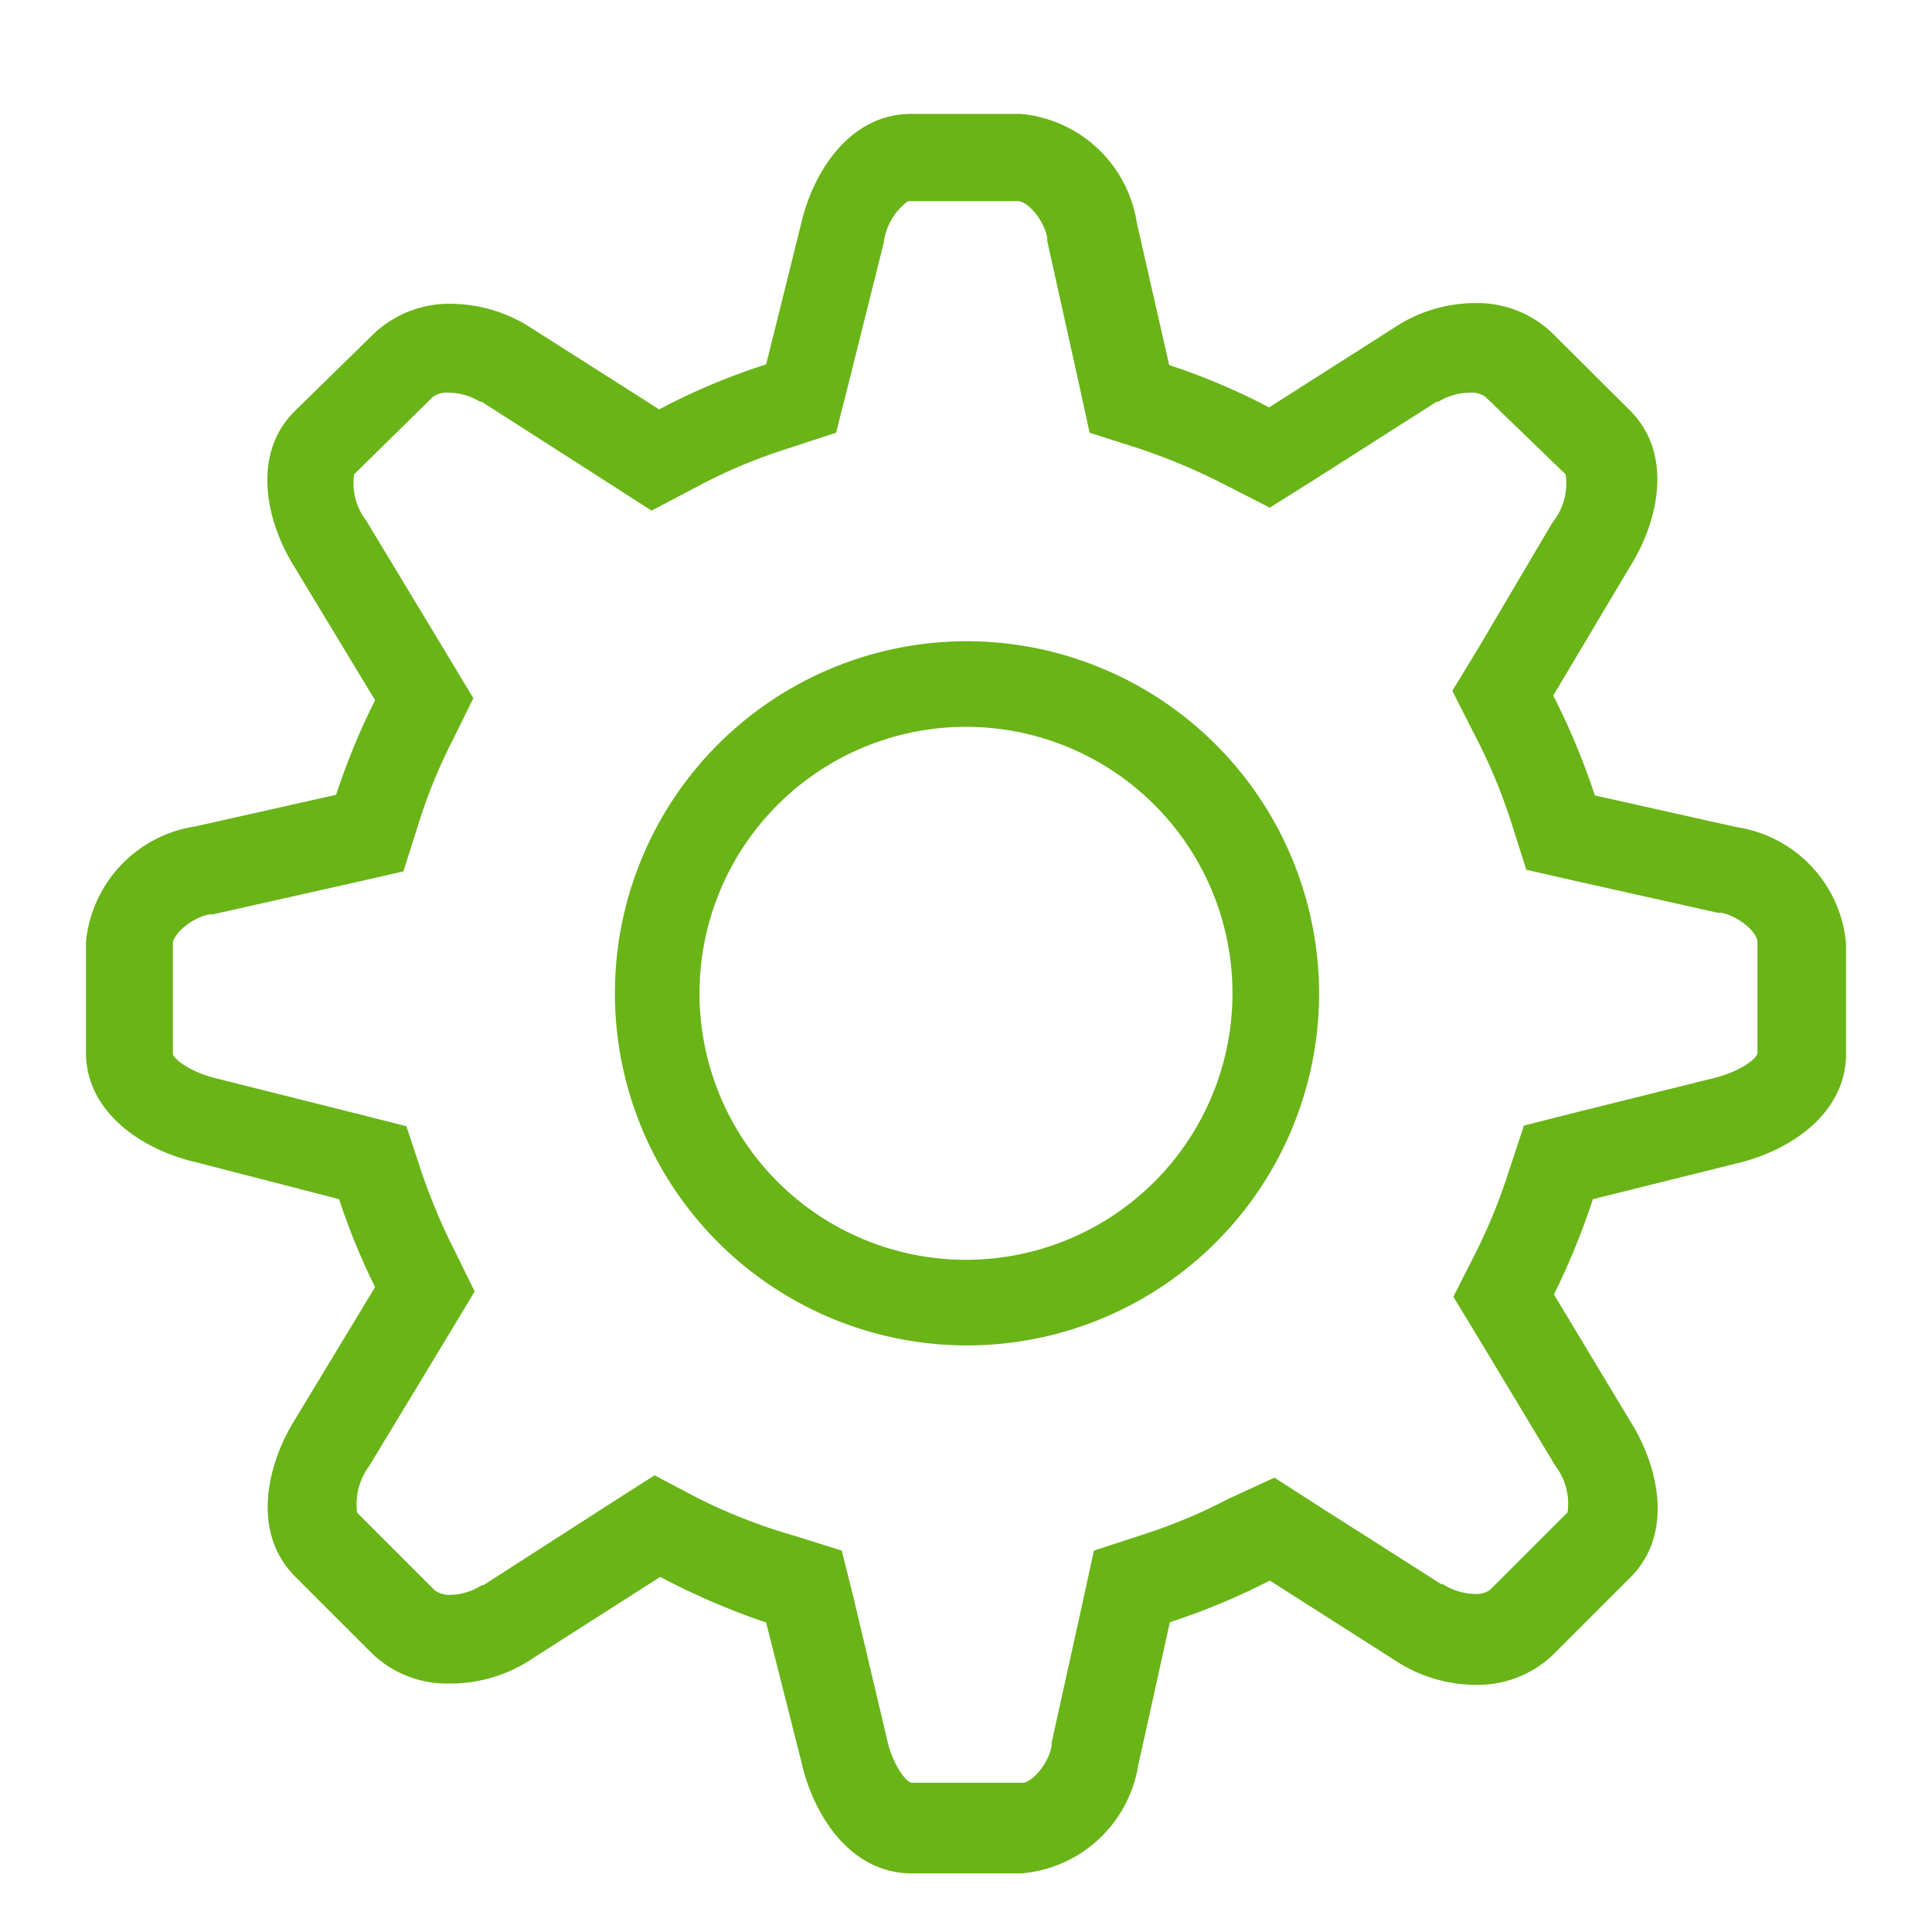
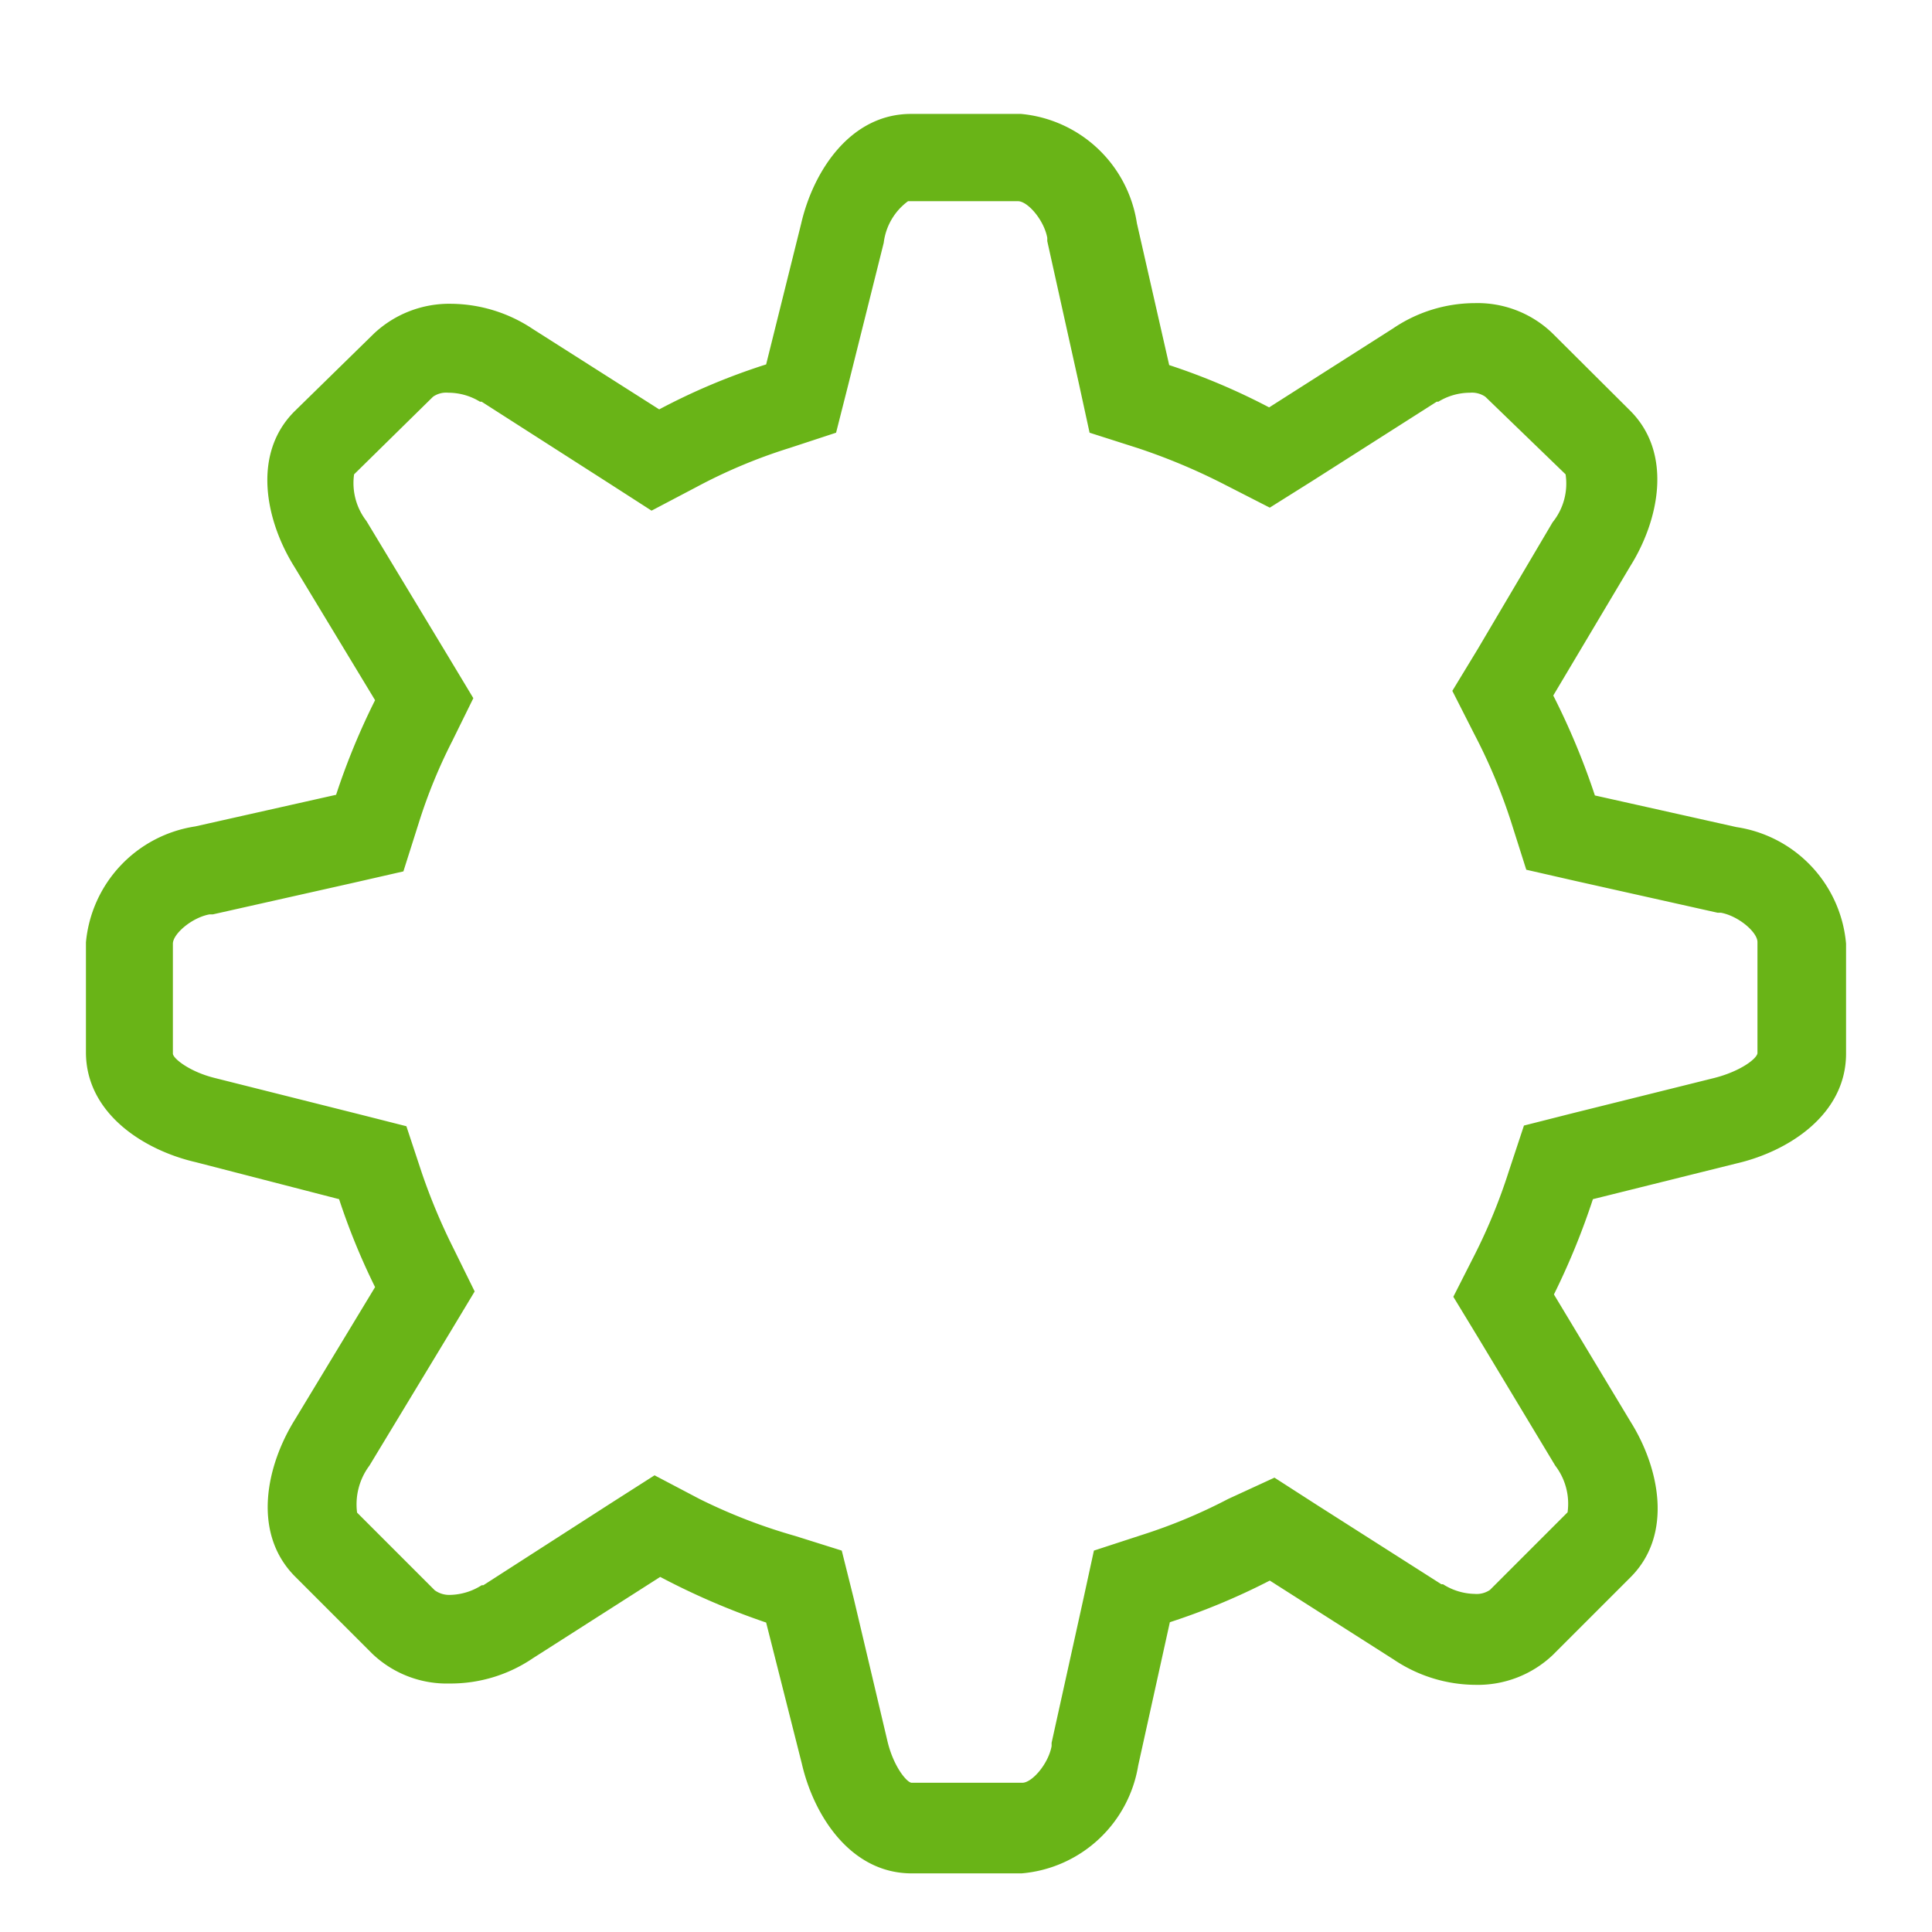
<svg xmlns="http://www.w3.org/2000/svg" viewBox="0 0 58 58">
  <defs>
    <style>.cls-1{fill:#fff;opacity:0;}.cls-2{fill:#69b417;}</style>
  </defs>
  <title>资源 5</title>
  <g id="图层_2" data-name="图层 2">
    <g id="图层_1-2" data-name="图层 1">
      <rect class="cls-1" width="58" height="58" />
-       <path class="cls-2" d="M29,19.25A10.57,10.57,0,1,0,39.6,29.82,10.59,10.59,0,0,0,29,19.25Zm0,18.57a8,8,0,1,1,8-8A8,8,0,0,1,29,37.82Z" />
      <path class="cls-2" d="M52.13,24.83h0l-4.25-.95a21.73,21.73,0,0,0-1.25-3L48.94,17c.86-1.37,1.29-3.38,0-4.67L46.6,10a3.24,3.24,0,0,0-2.33-.9,4.39,4.39,0,0,0-2.45.76l-3.72,2.37a19.59,19.59,0,0,0-3-1.27L34.13,6.7a3.88,3.88,0,0,0-3.48-3.28h-3.3c-1.83,0-2.94,1.73-3.3,3.3L23,10.94a19.26,19.26,0,0,0-3.21,1.35L16,9.88a4.48,4.48,0,0,0-2.45-.76,3.3,3.3,0,0,0-2.33.9L8.84,12.35c-1.29,1.29-.86,3.3,0,4.67l2.42,4a20.88,20.88,0,0,0-1.17,2.84l-4.23.95a3.88,3.88,0,0,0-3.28,3.48v3.3c0,1.83,1.73,2.94,3.3,3.3L10.18,36a20.11,20.11,0,0,0,1.08,2.64l-2.42,4C8,44,7.56,46,8.84,47.31l2.33,2.33a3.24,3.24,0,0,0,2.33.9A4.39,4.39,0,0,0,16,49.78l3.82-2.44A21.79,21.79,0,0,0,23,48.71l1.07,4.23c.36,1.57,1.47,3.3,3.3,3.3h3.3A3.88,3.88,0,0,0,34.17,53l.95-4.3a20.12,20.12,0,0,0,3-1.25l3.72,2.37a4.43,4.43,0,0,0,2.45.76,3.27,3.27,0,0,0,2.33-.9l2.33-2.33c1.29-1.29.86-3.3,0-4.67l-2.3-3.82A21.67,21.67,0,0,0,47.82,36l4.3-1.07c1.57-.36,3.3-1.47,3.3-3.3v-3.3A3.88,3.88,0,0,0,52.13,24.83Zm-.66,7.53-4.3,1.07-1.42.36-.46,1.39a16.86,16.86,0,0,1-1,2.45l-.66,1.3.76,1.25L46.69,44a1.88,1.88,0,0,1,.37,1.4l-2.33,2.33a.71.71,0,0,1-.46.12,1.83,1.83,0,0,1-.95-.29l0,0-.05,0-3.72-2.37-1.29-.83L36.87,45a16.14,16.14,0,0,1-2.59,1.08l-1.44.47-.32,1.47-.95,4.3,0,.1c-.1.54-.59,1.1-.88,1.1H27.37c-.14,0-.56-.49-.74-1.3l-1-4.23-.36-1.44-1.4-.44A16.65,16.65,0,0,1,21,45l-1.35-.71-1.3.83-3.84,2.47-.05,0,0,0a1.83,1.83,0,0,1-.95.29.74.74,0,0,1-.46-.14l-2.33-2.33A1.94,1.94,0,0,1,11.09,44l2.42-4,.74-1.23-.64-1.3a18,18,0,0,1-.95-2.27l-.46-1.39-1.42-.36L6.44,32.36c-.76-.19-1.25-.59-1.25-.73v-3.3c0-.29.56-.78,1.1-.88h.05l.05,0,4.23-.95,1.49-.34.46-1.45a15.78,15.78,0,0,1,1-2.45l.64-1.3-.74-1.23L11,15.64a1.86,1.86,0,0,1-.37-1.4L13,11.91a.69.69,0,0,1,.46-.12,1.82,1.82,0,0,1,.95.27l0,0,.05,0,3.81,2.44,1.29.83,1.35-.71a16,16,0,0,1,2.79-1.17l1.4-.46.36-1.42,1.07-4.28a1.82,1.82,0,0,1,.73-1.25h3.3c.29,0,.78.56.88,1.1l0,.05,0,.05.95,4.28.32,1.47,1.44.46a18.36,18.36,0,0,1,2.62,1.1l1.35.69,1.29-.81,3.72-2.37.05,0,0,0a1.82,1.82,0,0,1,.95-.27.71.71,0,0,1,.46.12L47,14.24a1.85,1.85,0,0,1-.39,1.44l-2.25,3.81-.76,1.25.66,1.3a16.75,16.75,0,0,1,1.1,2.62l.46,1.45,1.49.34,4.25.95.05,0h.05c.54.1,1.1.59,1.1.88v3.32h0C52.78,31.75,52.29,32.15,51.47,32.36Z" />
    </g>
  </g>
</svg>